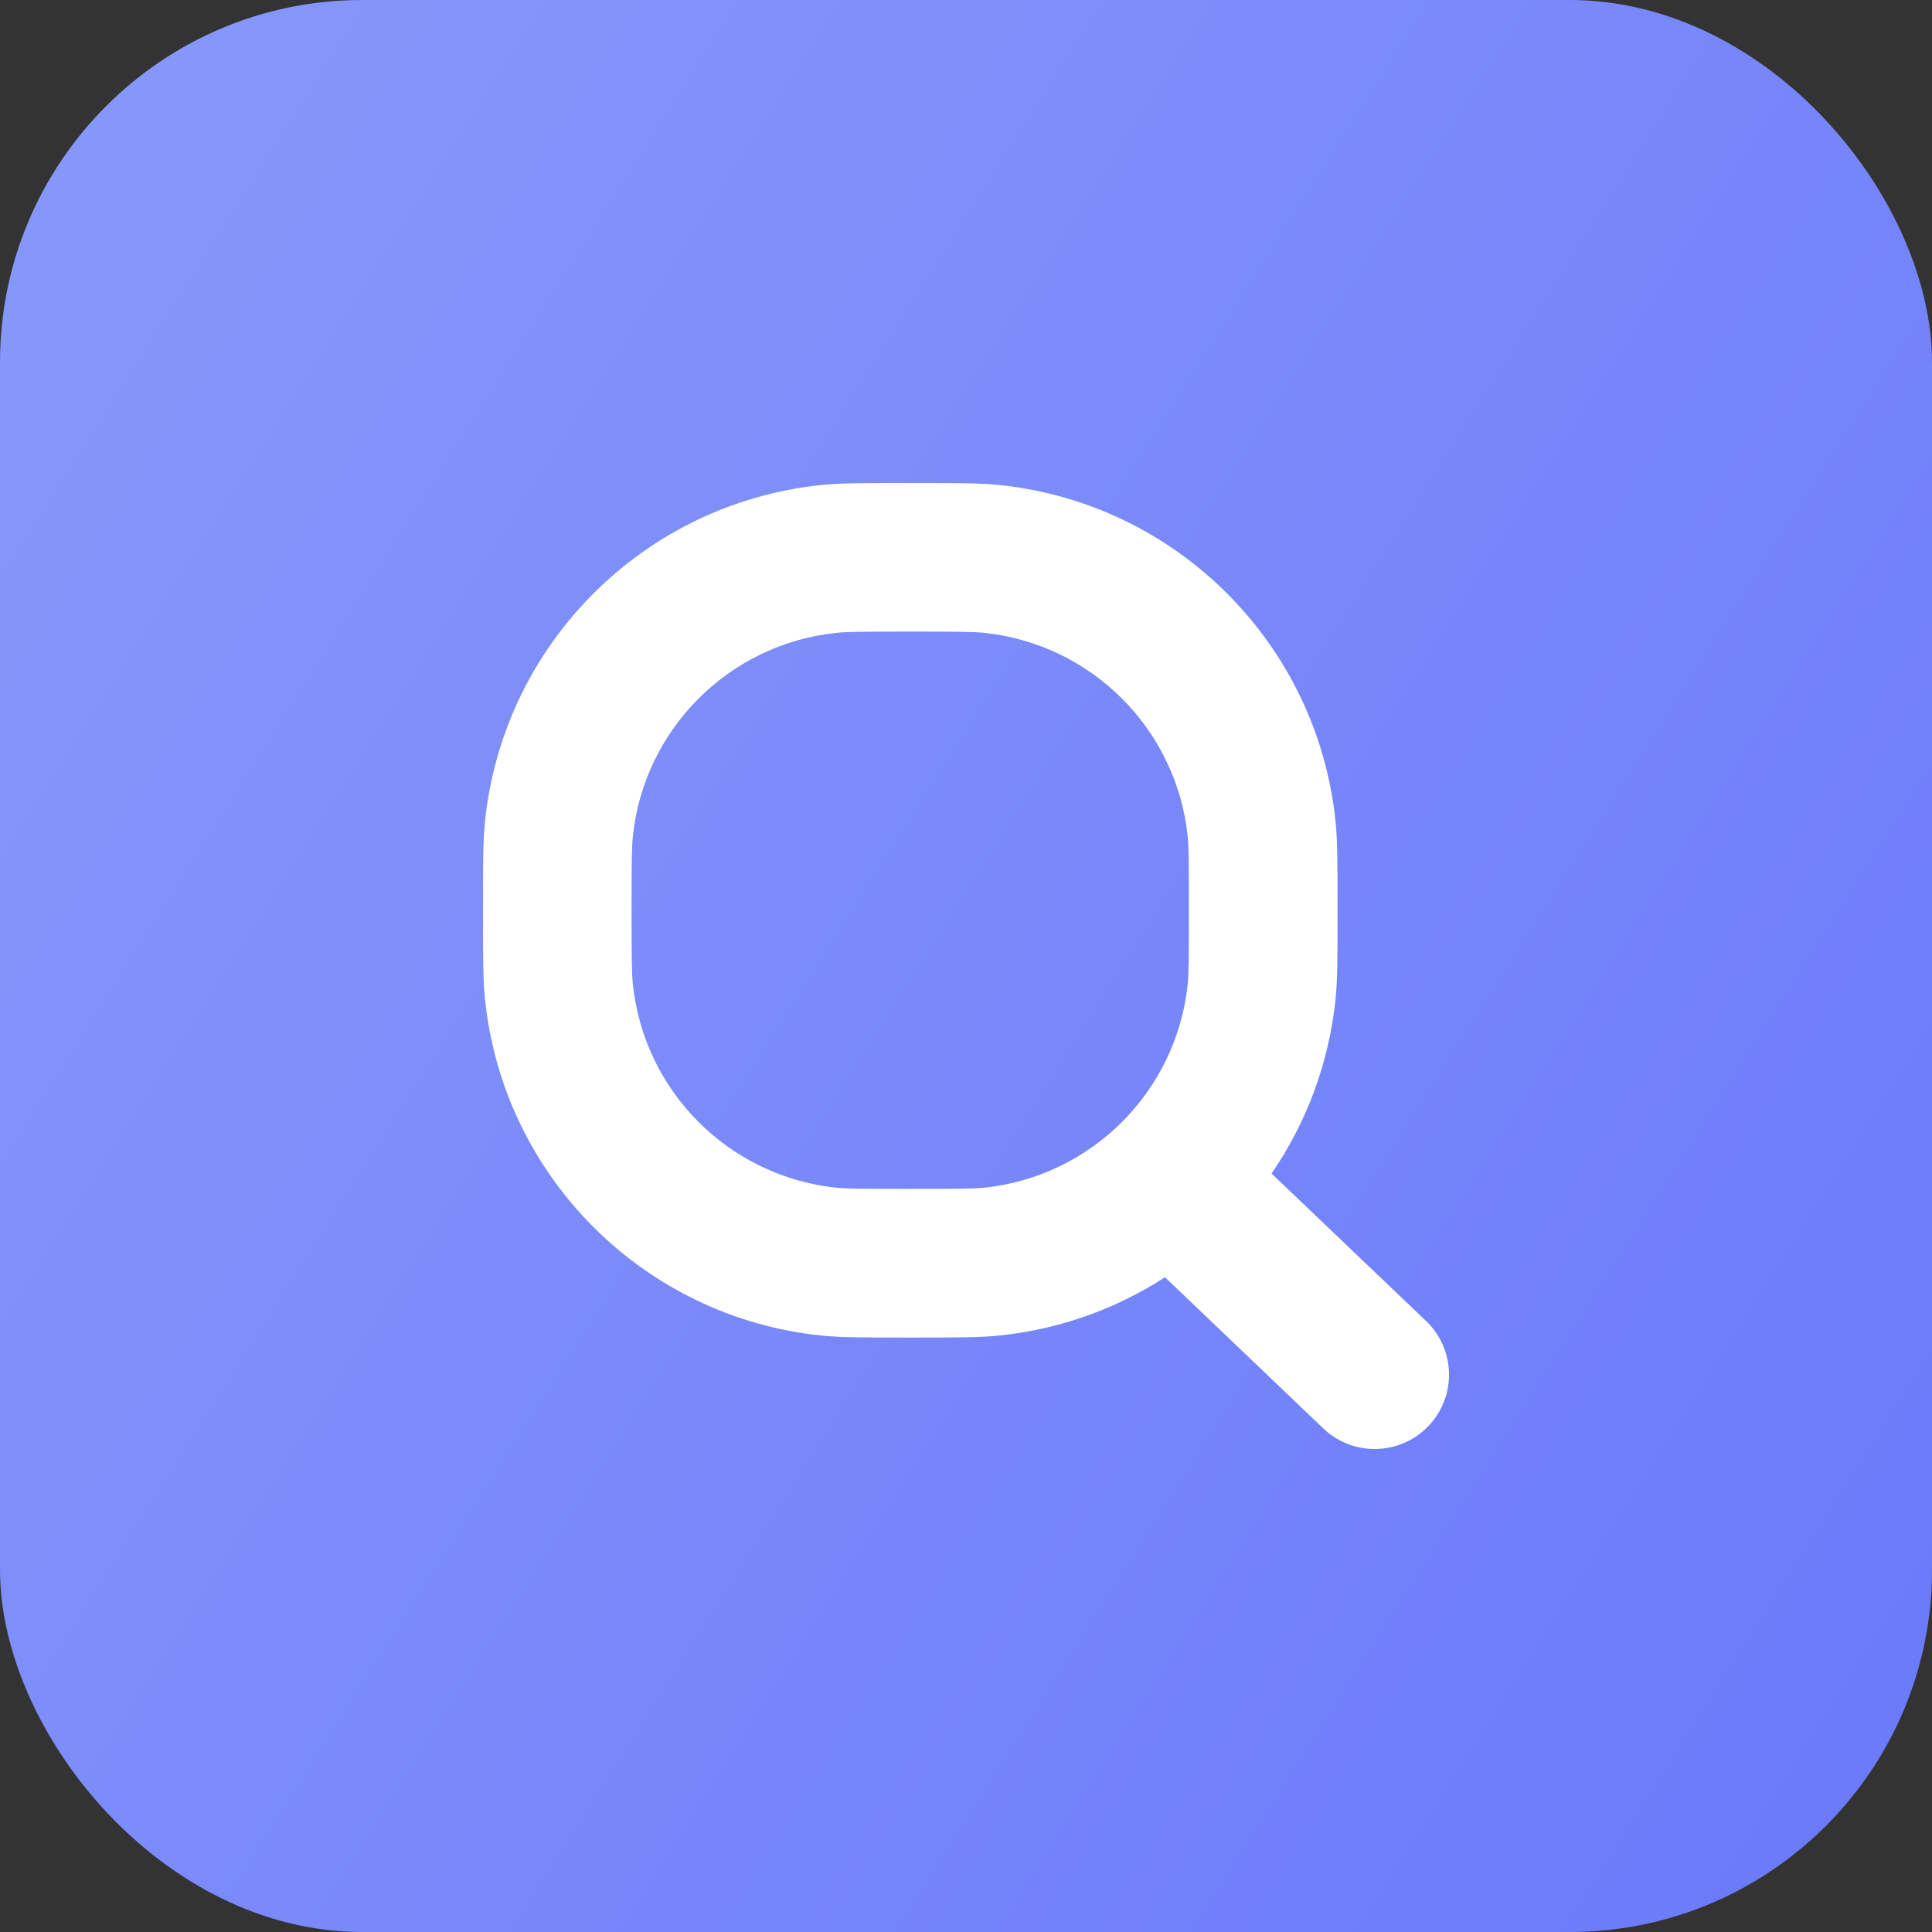
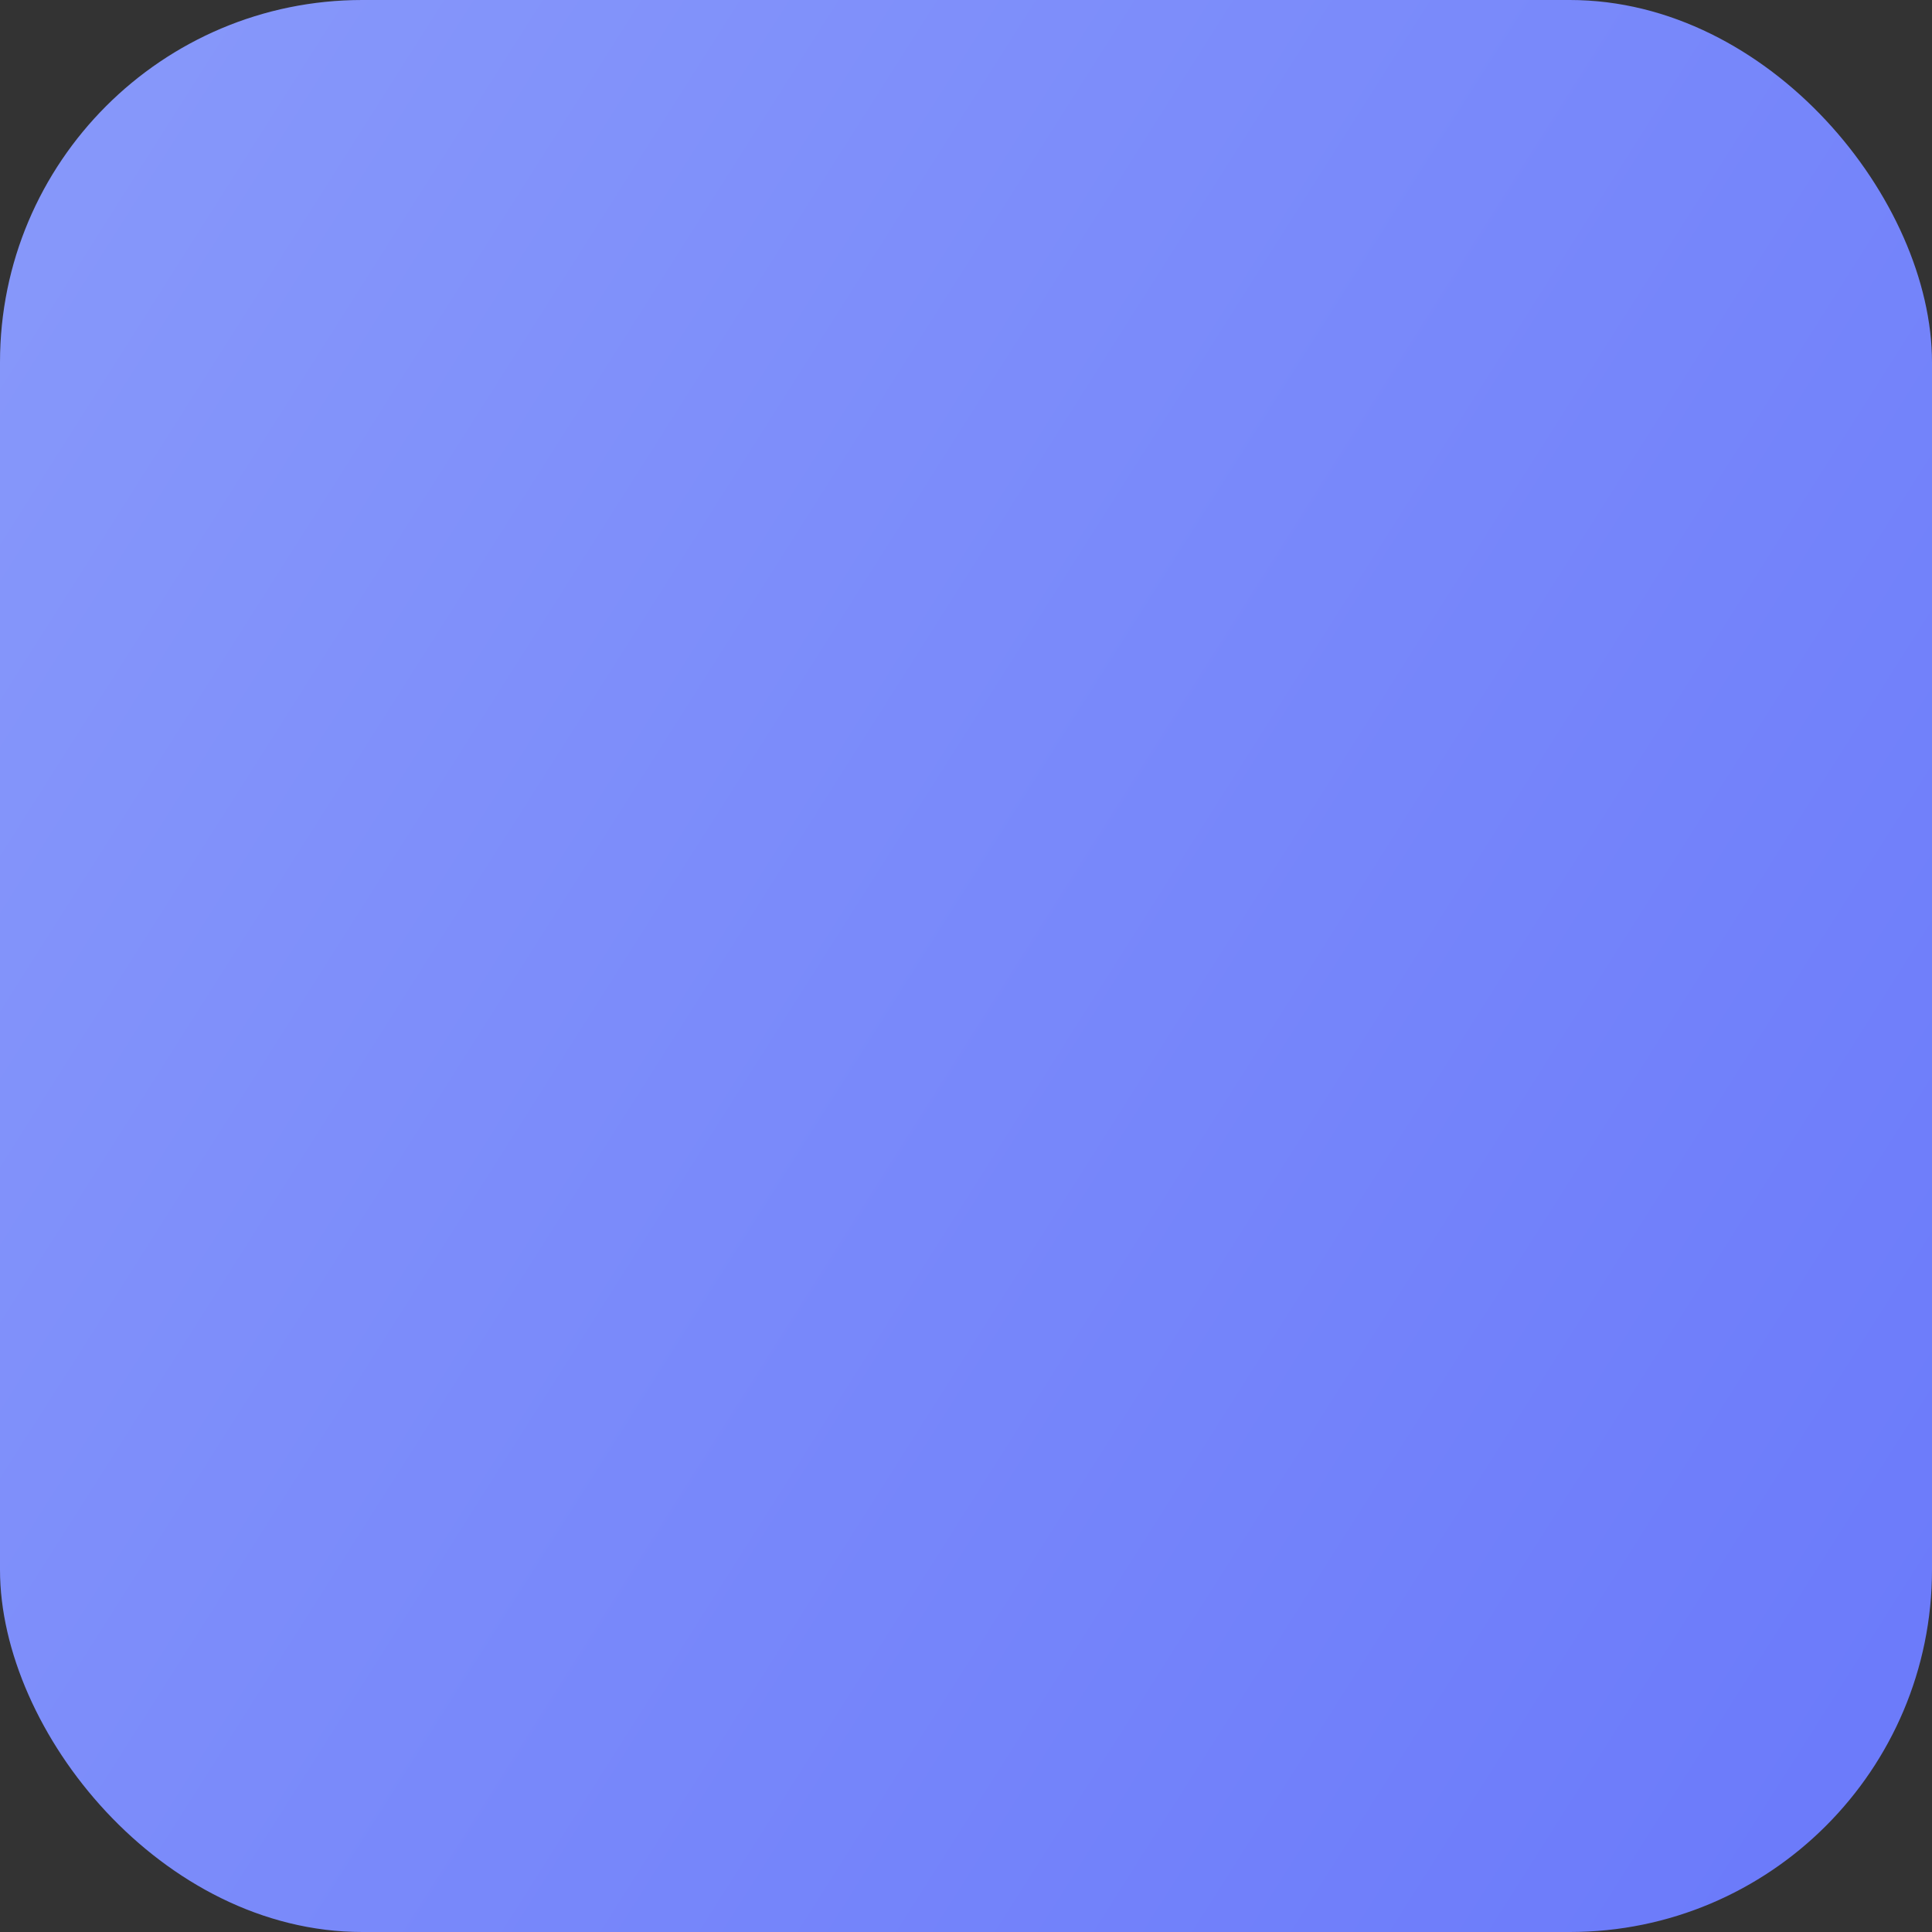
<svg xmlns="http://www.w3.org/2000/svg" width="32" height="32" viewBox="0 0 32 32" fill="none">
  <rect x="0" y="0" width="32" height="32" fill="#333333" stroke="none" />
  <rect width="32" height="32" rx="6" fill="url(#paint0_linear_2375_36269)" />
  <g clip-path="url(#clip0_2375_36269)">
-     <path fill-rule="evenodd" clip-rule="evenodd" d="M8 15.077C8 14.305 8 13.92 8.034 13.595C8.342 10.661 10.661 8.342 13.595 8.034C13.92 8 14.305 8 15.077 8C15.848 8 16.234 8 16.559 8.034C19.493 8.342 21.812 10.661 22.12 13.595C22.154 13.92 22.154 14.305 22.154 15.077C22.154 15.848 22.154 16.234 22.12 16.559C22.008 17.621 21.634 18.603 21.061 19.437L23.619 21.879C24.111 22.348 24.129 23.127 23.66 23.619C23.19 24.111 22.411 24.129 21.919 23.66L19.296 21.155C18.493 21.675 17.562 22.015 16.559 22.12C16.234 22.154 15.848 22.154 15.077 22.154C14.305 22.154 13.92 22.154 13.595 22.12C10.661 21.812 8.342 19.493 8.034 16.559C8 16.234 8 15.848 8 15.077ZM15.077 19.692C14.243 19.692 14.016 19.689 13.851 19.672C12.074 19.485 10.669 18.08 10.482 16.302C10.465 16.138 10.461 15.911 10.461 15.077C10.461 14.243 10.465 14.016 10.482 13.851C10.669 12.074 12.074 10.669 13.851 10.482C14.016 10.465 14.243 10.461 15.077 10.461C15.911 10.461 16.138 10.465 16.302 10.482C18.08 10.669 19.485 12.074 19.672 13.851C19.689 14.016 19.692 14.243 19.692 15.077C19.692 15.911 19.689 16.138 19.672 16.302C19.485 18.08 18.08 19.485 16.302 19.672C16.138 19.689 15.911 19.692 15.077 19.692Z" fill="white" />
-   </g>
+     </g>
  <defs>
    <linearGradient id="paint0_linear_2375_36269" x1="32" y1="32" x2="-5.296" y2="8.353" gradientUnits="userSpaceOnUse">
      <stop stop-color="#6A79FA" />
      <stop offset="1" stop-color="#8899FA" />
    </linearGradient>
    <clipPath id="clip0_2375_36269">
-       <rect width="16" height="16" fill="white" transform="translate(8 8)" />
-     </clipPath>
+       </clipPath>
  </defs>
</svg>